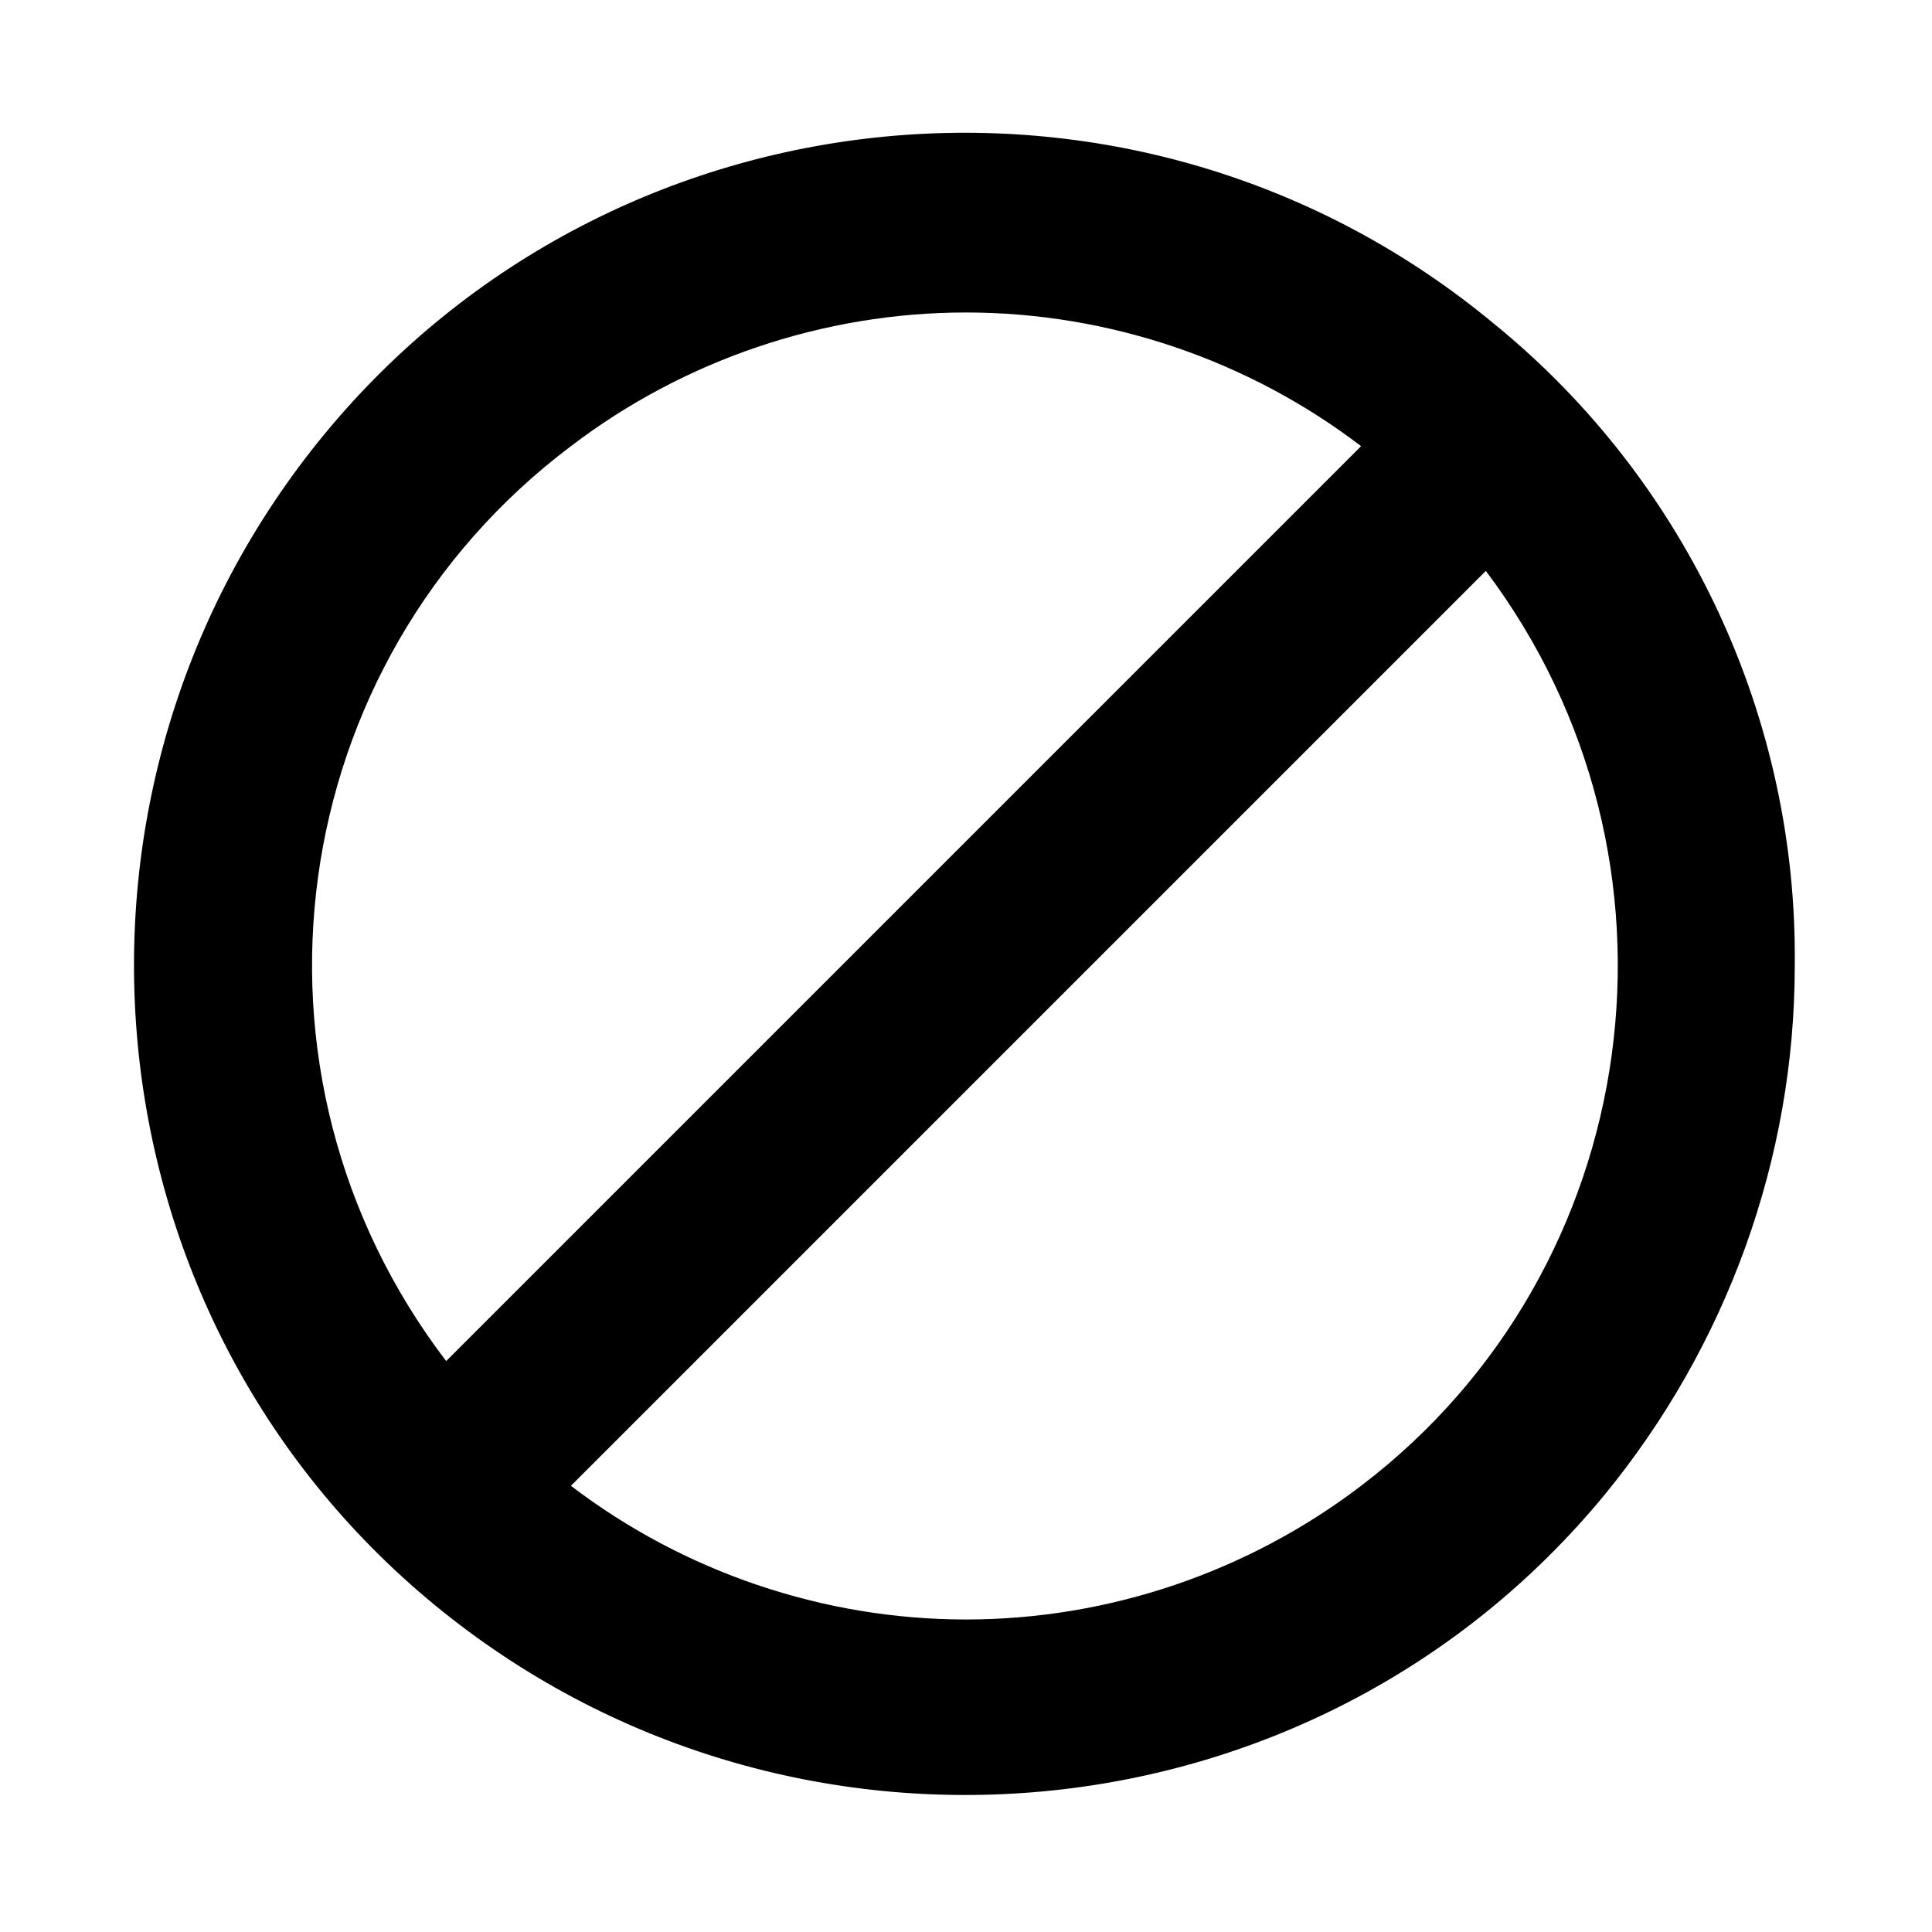
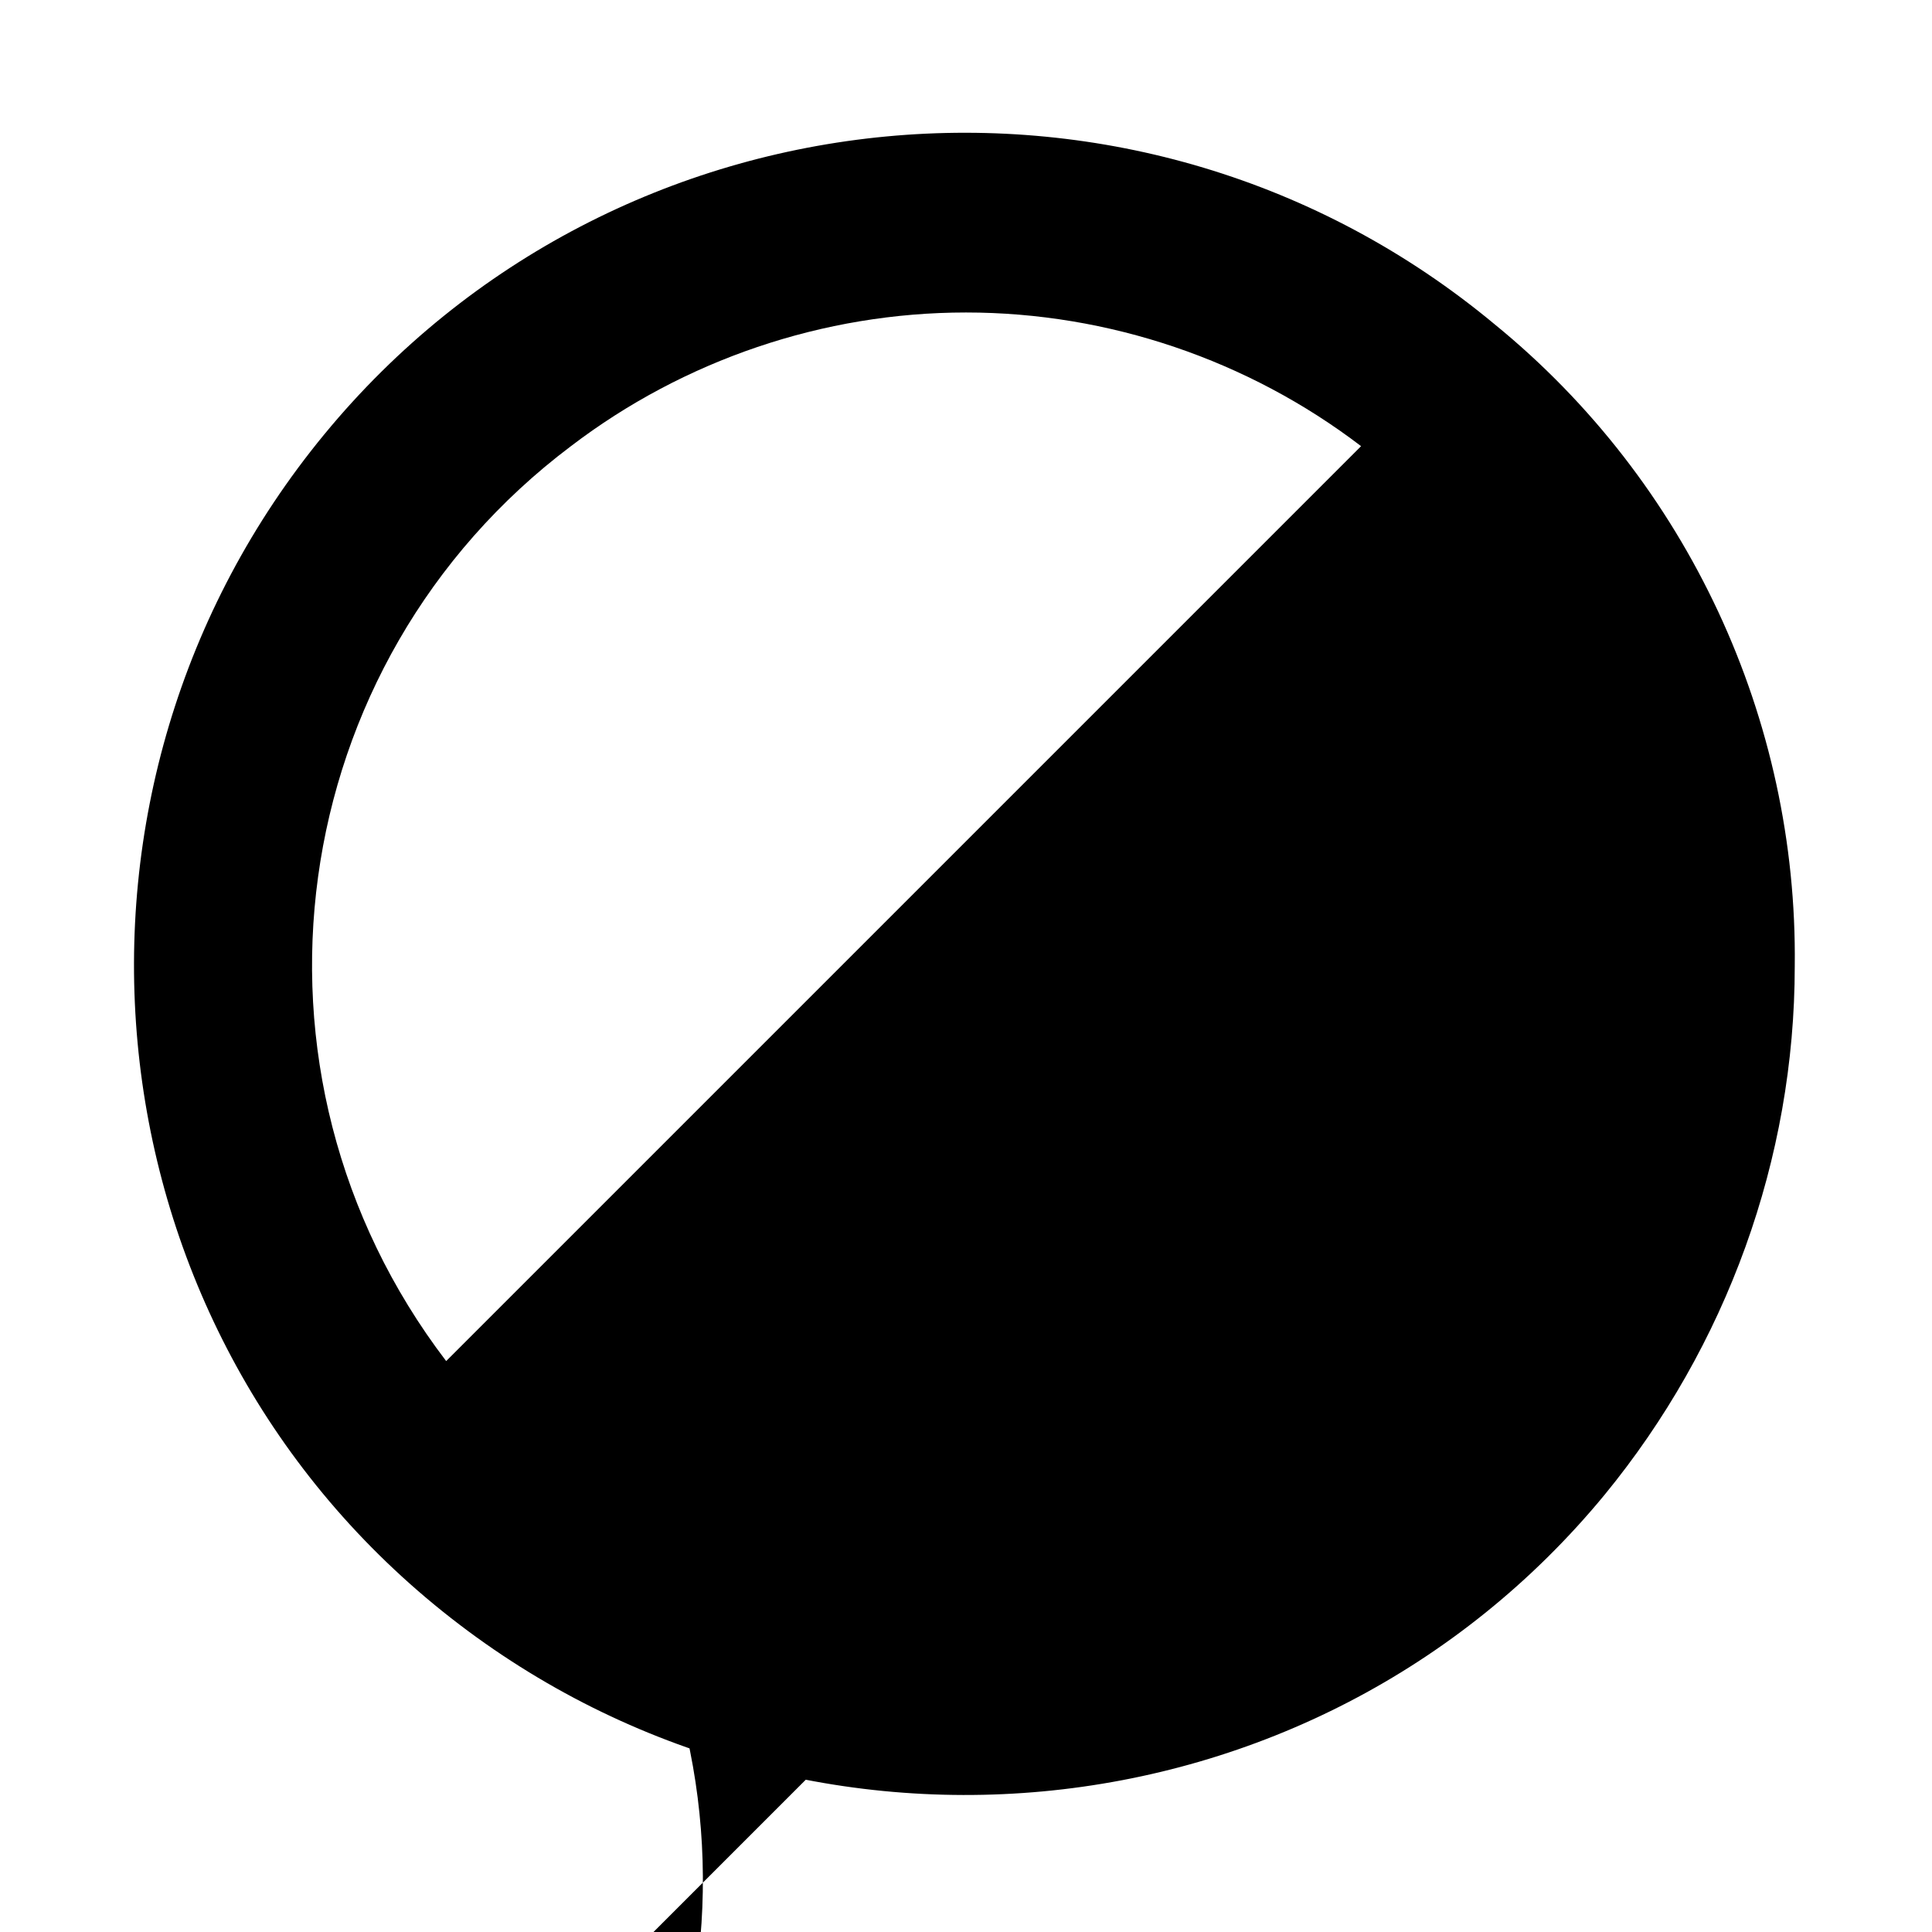
<svg xmlns="http://www.w3.org/2000/svg" fill="#000000" width="800px" height="800px" version="1.1" viewBox="144 144 512 512">
-   <path d="m540.12 229.96c-93.676-77.934-233.01-64.551-310.16 29.125-77.145 93.676-64.551 233.01 29.125 310.16 93.676 77.145 233.01 64.551 310.16-29.125 32.273-39.359 50.383-88.953 50.383-140.12 0.785-65.336-28.34-128.31-79.508-170.04zm-140.12-3.148c37.785 0 74.785 12.594 104.7 35.426l-242.46 242.46c-58.254-76.359-43.297-184.99 33.062-242.46 29.914-22.828 66.91-35.426 104.7-35.426zm0 346.37c-37.785 0-74.785-12.594-104.7-35.426l242.46-242.46c57.465 76.359 42.508 184.99-33.062 242.46-29.914 22.828-66.91 35.426-104.7 35.426z" />
+   <path d="m540.12 229.96c-93.676-77.934-233.01-64.551-310.16 29.125-77.145 93.676-64.551 233.01 29.125 310.16 93.676 77.145 233.01 64.551 310.16-29.125 32.273-39.359 50.383-88.953 50.383-140.12 0.785-65.336-28.34-128.31-79.508-170.04zm-140.12-3.148c37.785 0 74.785 12.594 104.7 35.426l-242.46 242.46c-58.254-76.359-43.297-184.99 33.062-242.46 29.914-22.828 66.91-35.426 104.7-35.426zm0 346.37c-37.785 0-74.785-12.594-104.7-35.426c57.465 76.359 42.508 184.99-33.062 242.46-29.914 22.828-66.91 35.426-104.7 35.426z" />
</svg>